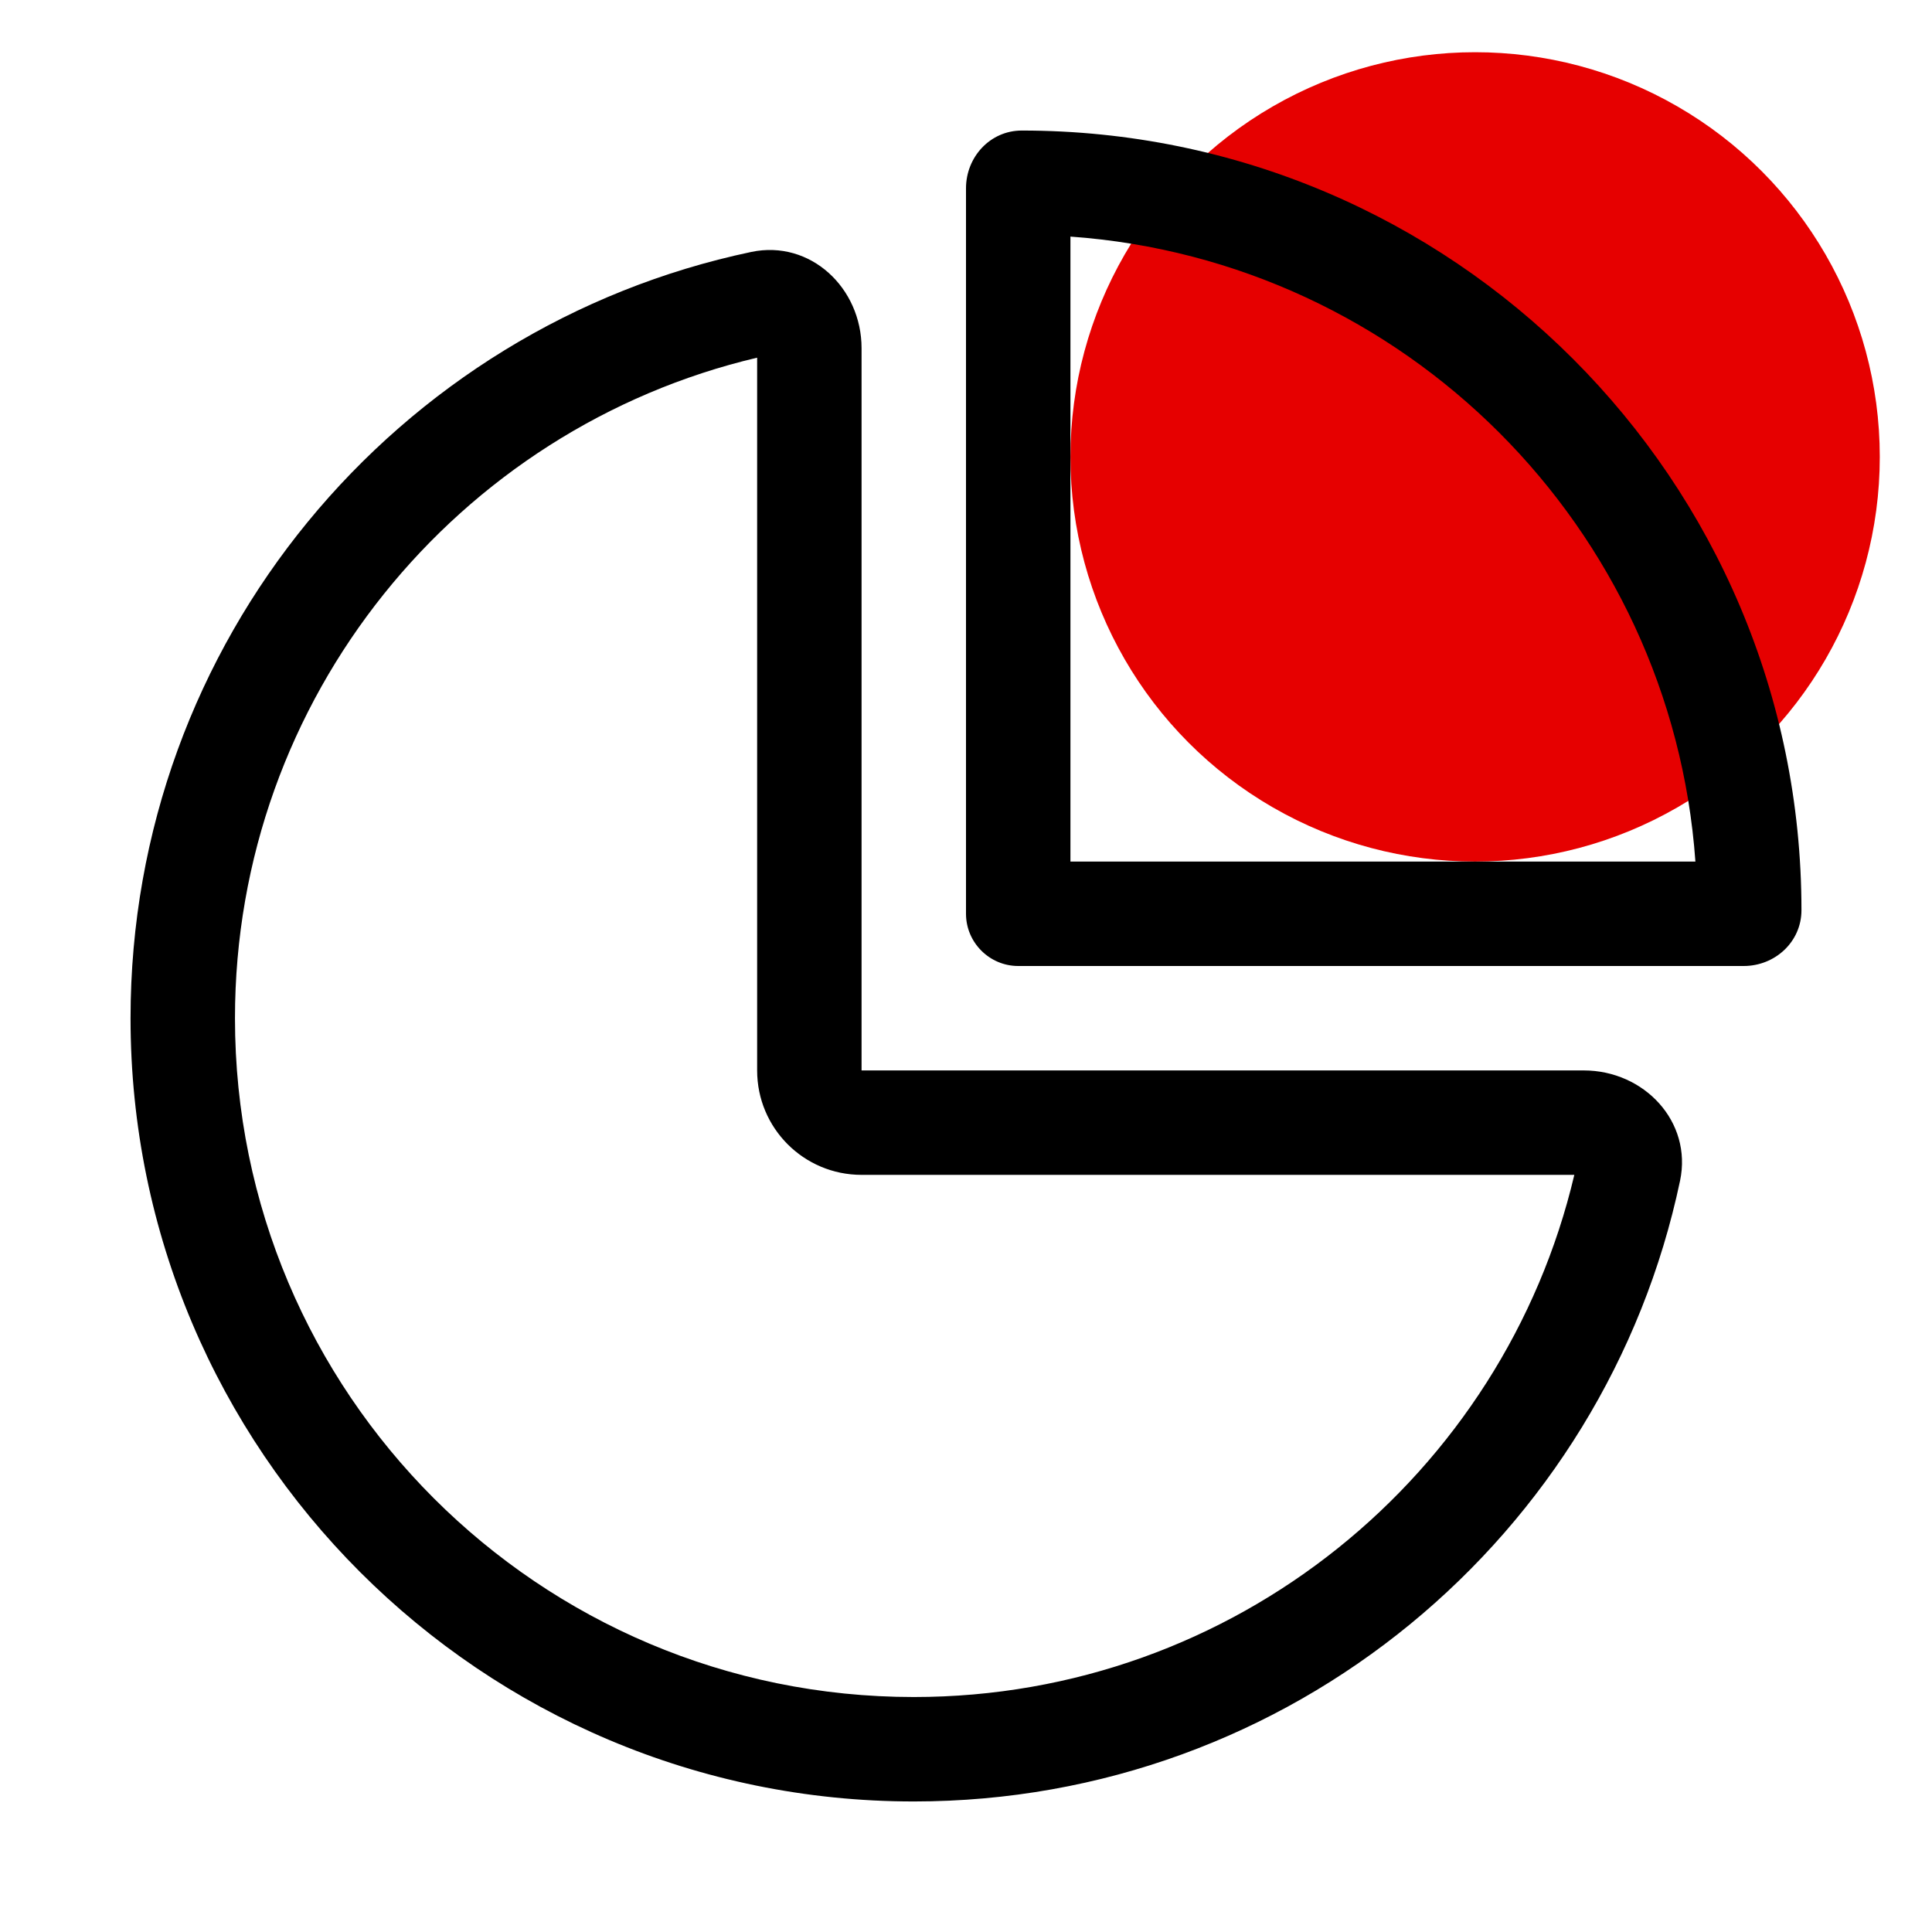
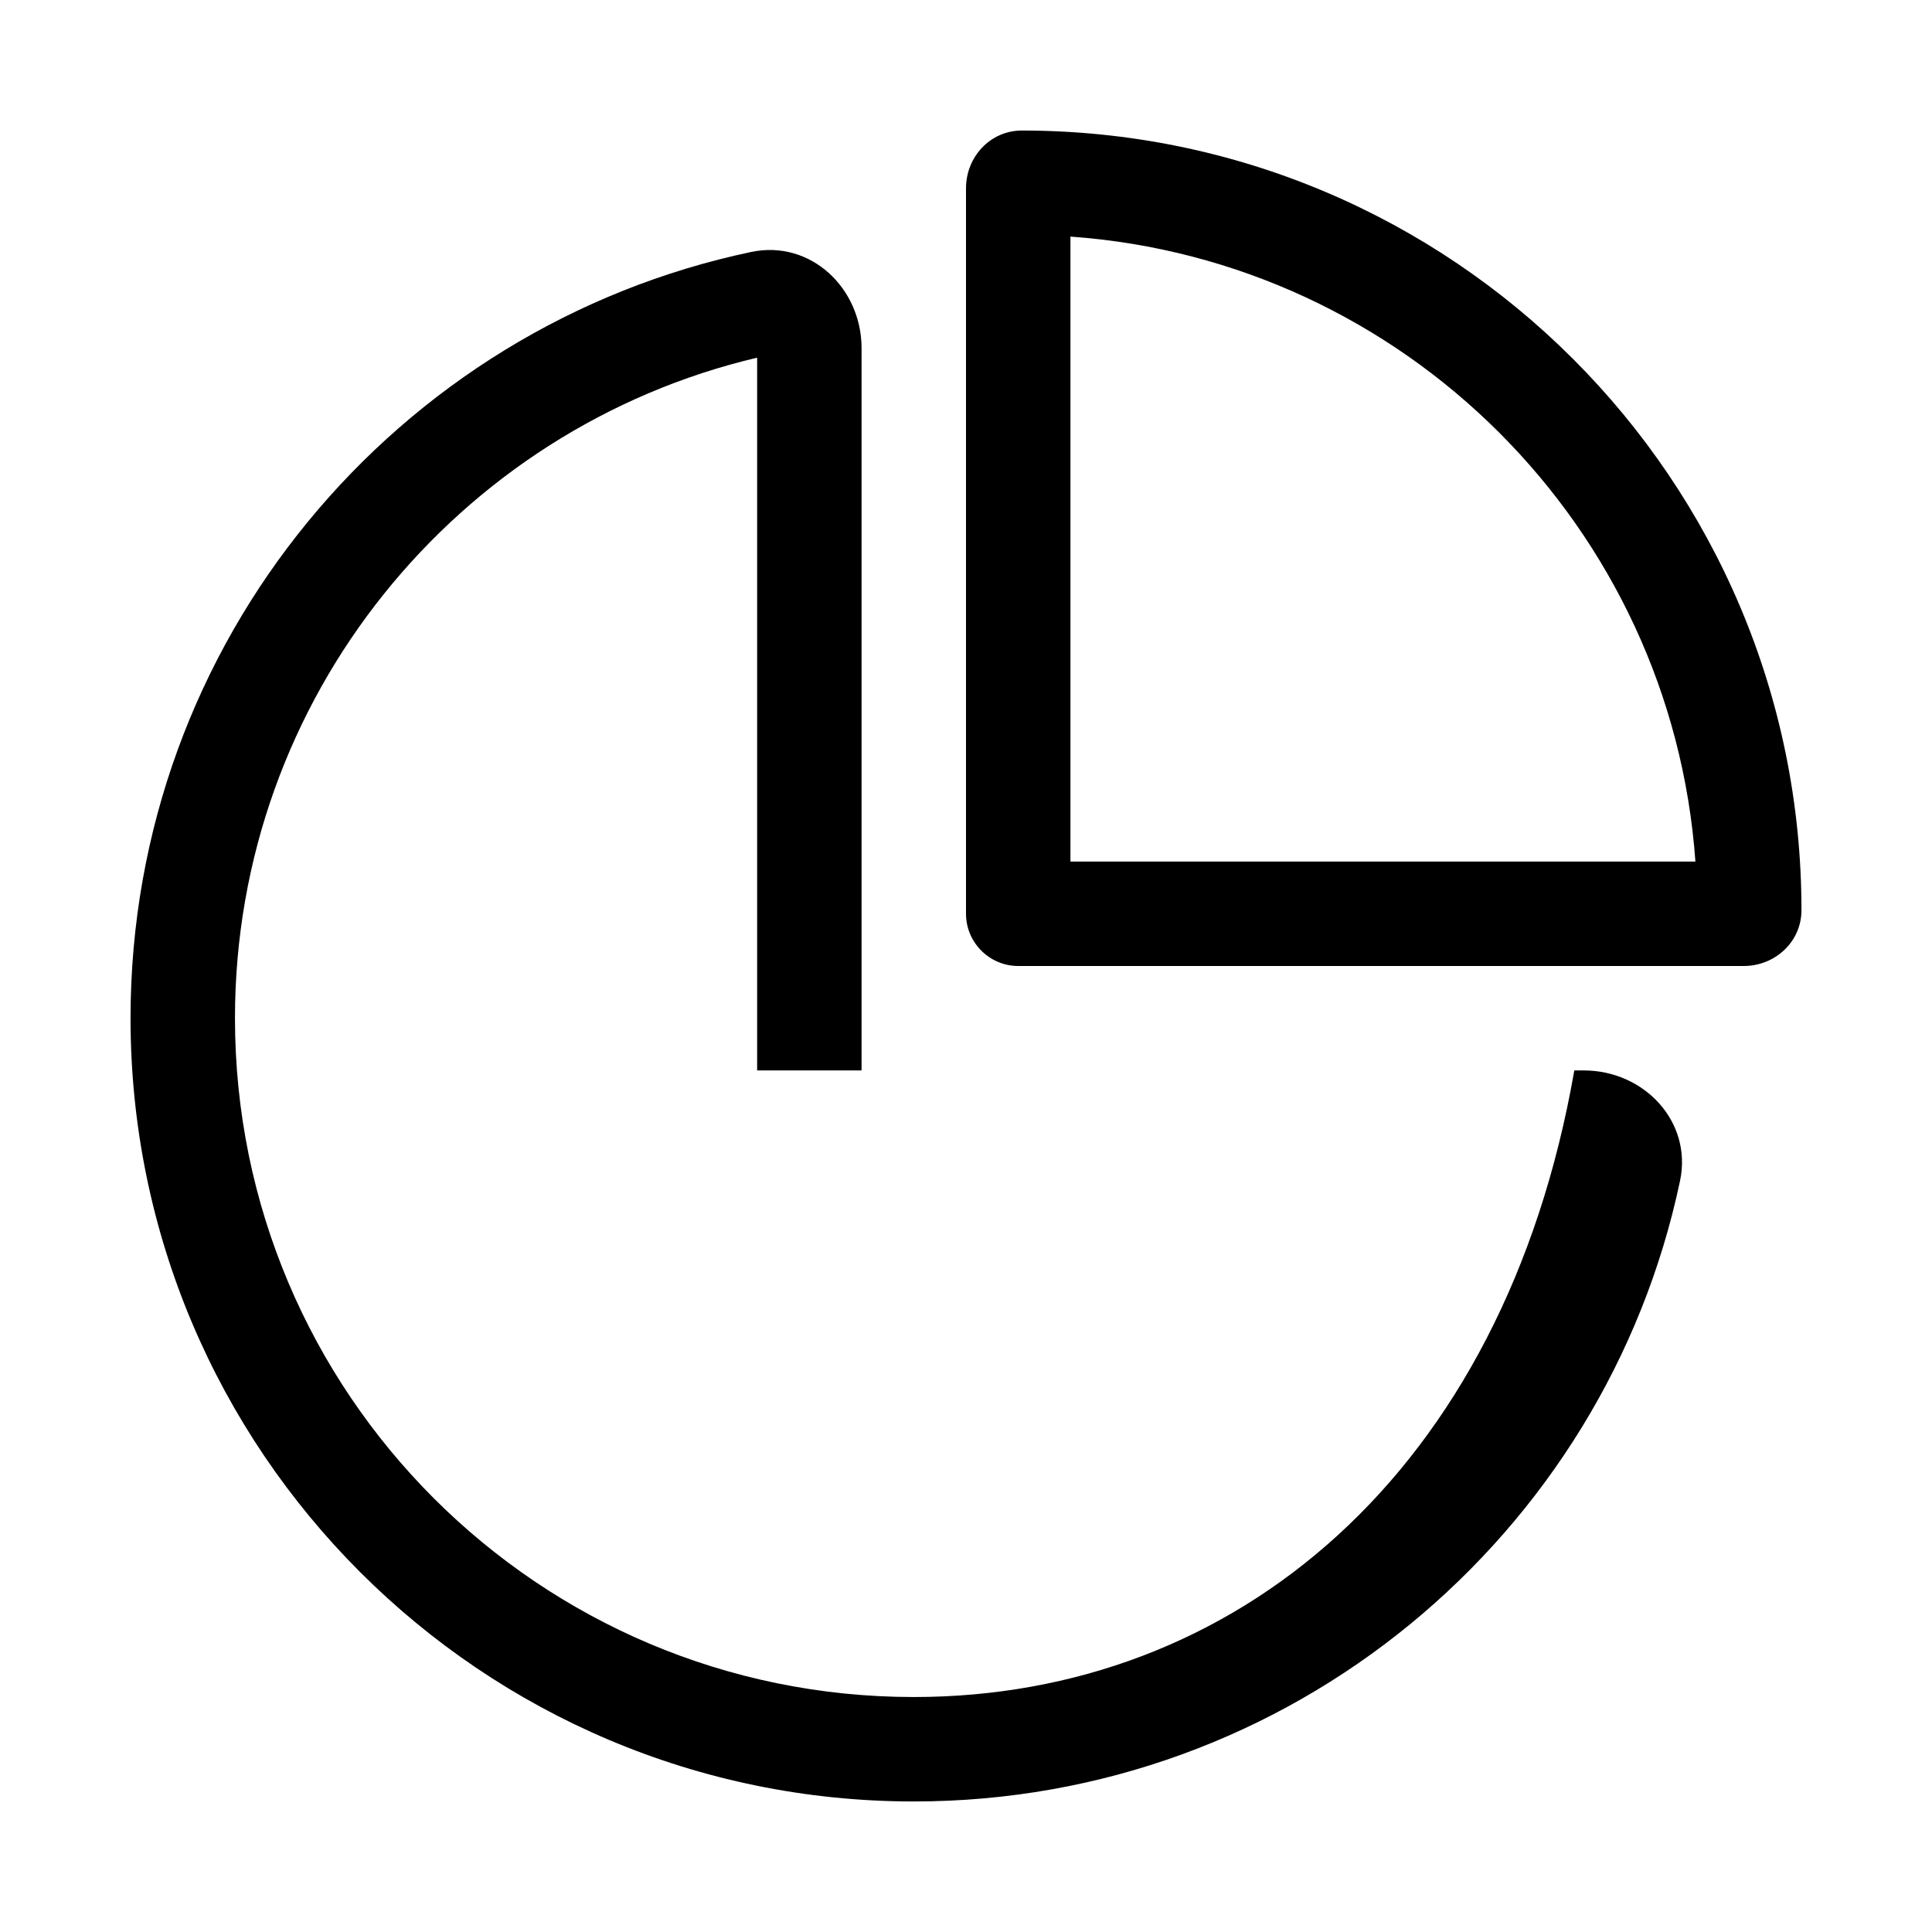
<svg xmlns="http://www.w3.org/2000/svg" width="74" height="74" viewBox="0 0 74 74" fill="none">
-   <circle cx="56.5" cy="17.5" r="15.5" fill="#E60000" />
-   <path d="M37 7.213V8.387V35C37 36.1 37.9 37 39 37H66.787C67.987 37 69 36.075 69 34.862C69 18.375 55.625 5 39.138 5C37.925 5 37 6.013 37 7.213ZM41 9.062C53.8 9.975 64.025 20.2 64.938 33H41V9.062ZM29 41C29 43.212 30.788 45 33 45H60.3C57.6 56.462 47.288 65 35 65C20.637 65 9 53.362 9 39C9 26.712 17.538 16.4 29 13.7V41ZM33 13.338C33 11.025 31.038 9.175 28.775 9.65C15.188 12.512 5 24.562 5 39C5 55.562 18.438 69 35 69C49.438 69 61.487 58.812 64.35 45.225C64.825 42.962 62.975 41 60.663 41H37H33V37V13.338Z" fill="black" />
+   <path d="M37 7.213V8.387V35C37 36.1 37.9 37 39 37H66.787C67.987 37 69 36.075 69 34.862C69 18.375 55.625 5 39.138 5C37.925 5 37 6.013 37 7.213ZM41 9.062C53.8 9.975 64.025 20.2 64.938 33H41V9.062ZM29 41H60.3C57.6 56.462 47.288 65 35 65C20.637 65 9 53.362 9 39C9 26.712 17.538 16.4 29 13.7V41ZM33 13.338C33 11.025 31.038 9.175 28.775 9.65C15.188 12.512 5 24.562 5 39C5 55.562 18.438 69 35 69C49.438 69 61.487 58.812 64.35 45.225C64.825 42.962 62.975 41 60.663 41H37H33V37V13.338Z" fill="black" />
</svg>